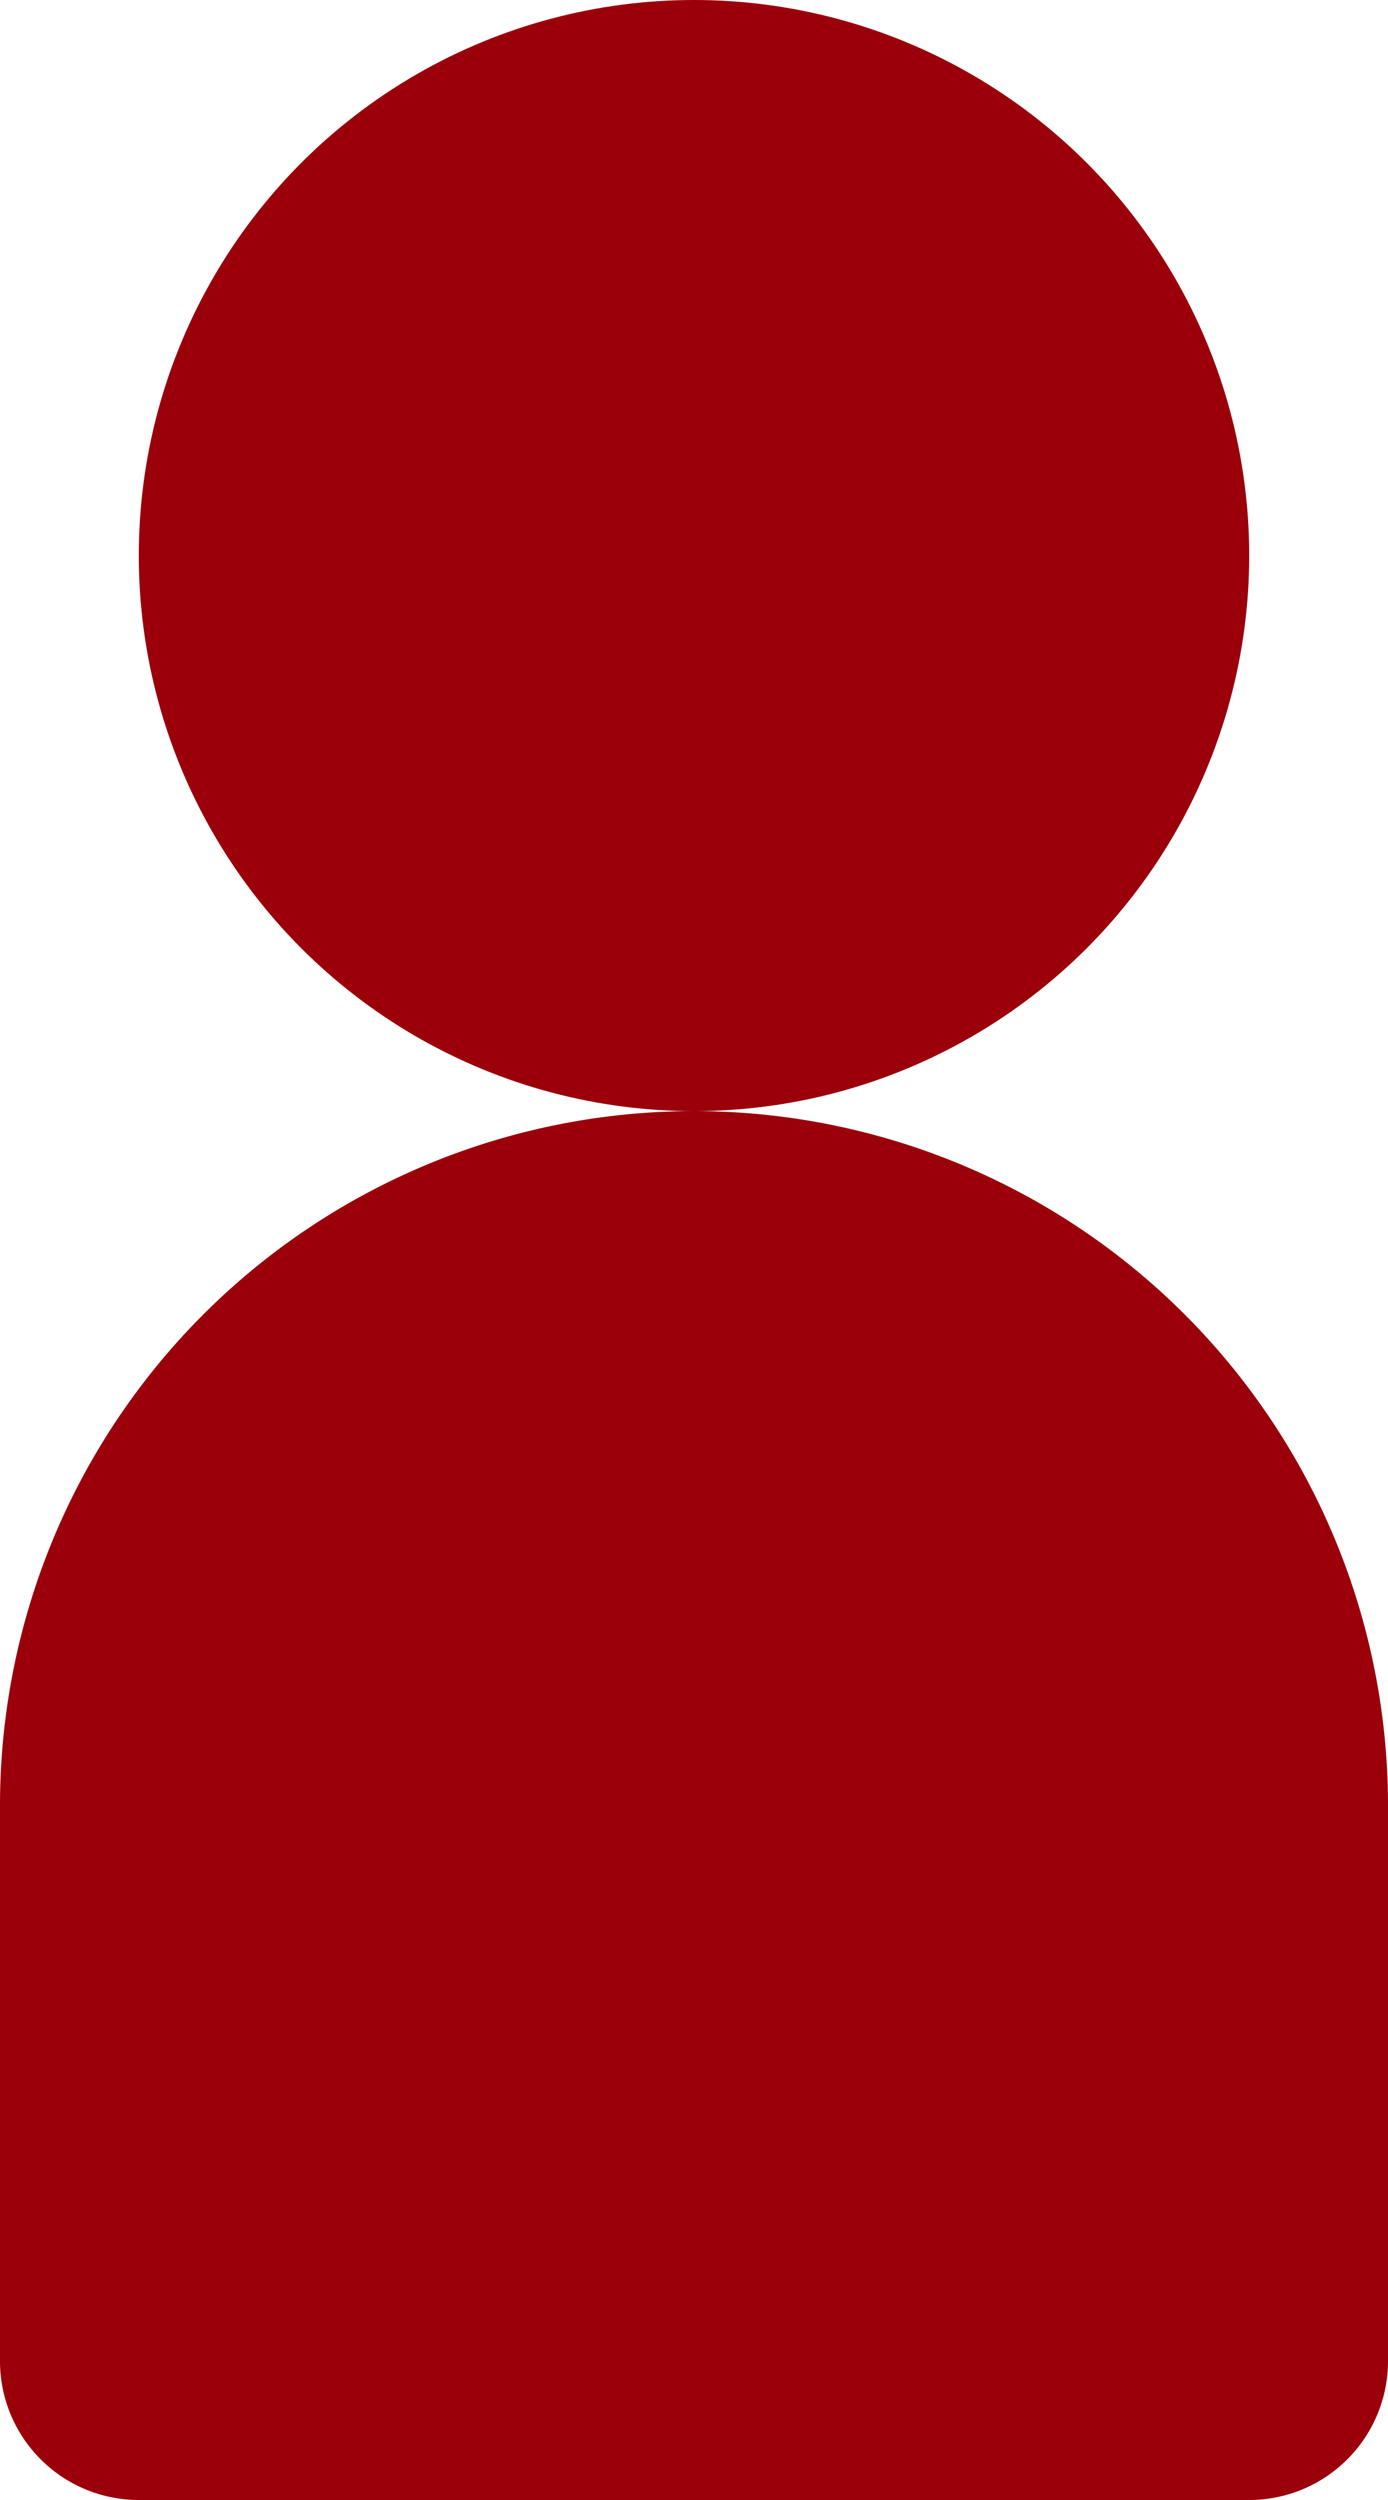
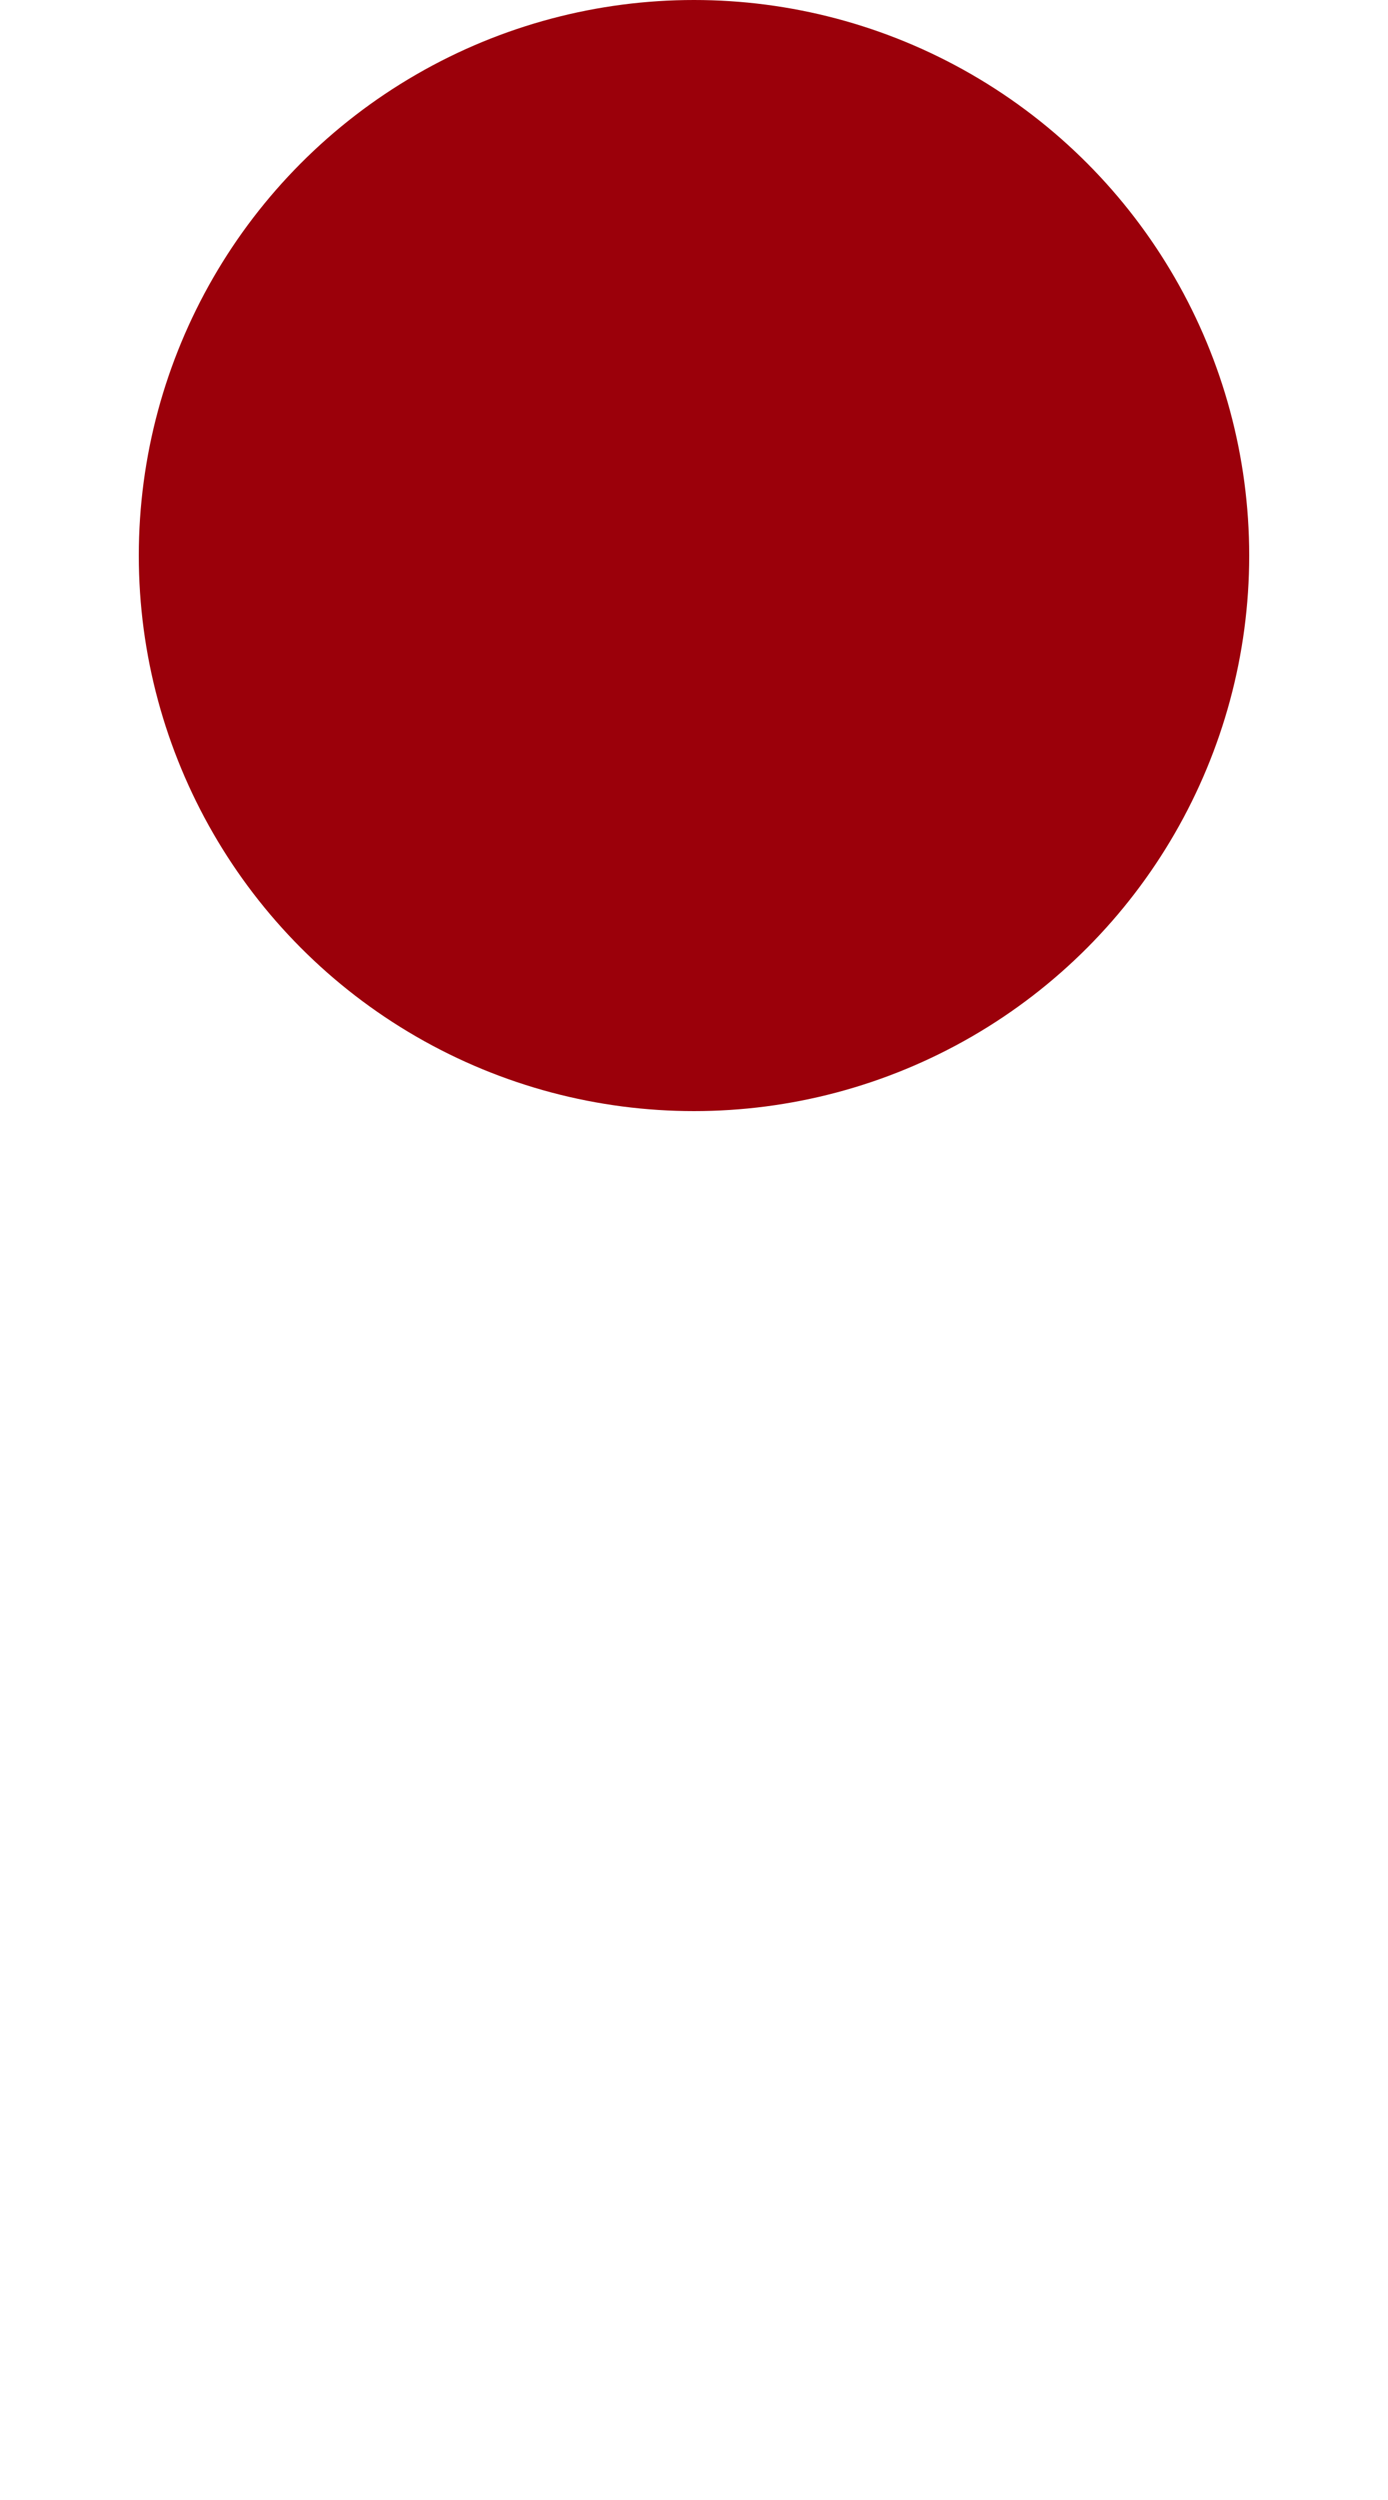
<svg xmlns="http://www.w3.org/2000/svg" width="10" height="18" viewBox="0 0 10 18">
  <g id="icon-user" transform="translate(-1401 -799)">
-     <path id="Rectangle_502" data-name="Rectangle 502" d="M5,0H5a5,5,0,0,1,5,5V9a1,1,0,0,1-1,1H1A1,1,0,0,1,0,9V5A5,5,0,0,1,5,0Z" transform="translate(1401 807)" fill="#9b000a" />
    <circle id="Ellipse_70" data-name="Ellipse 70" cx="4" cy="4" r="4" transform="translate(1402 799)" fill="#9b000a" />
  </g>
</svg>